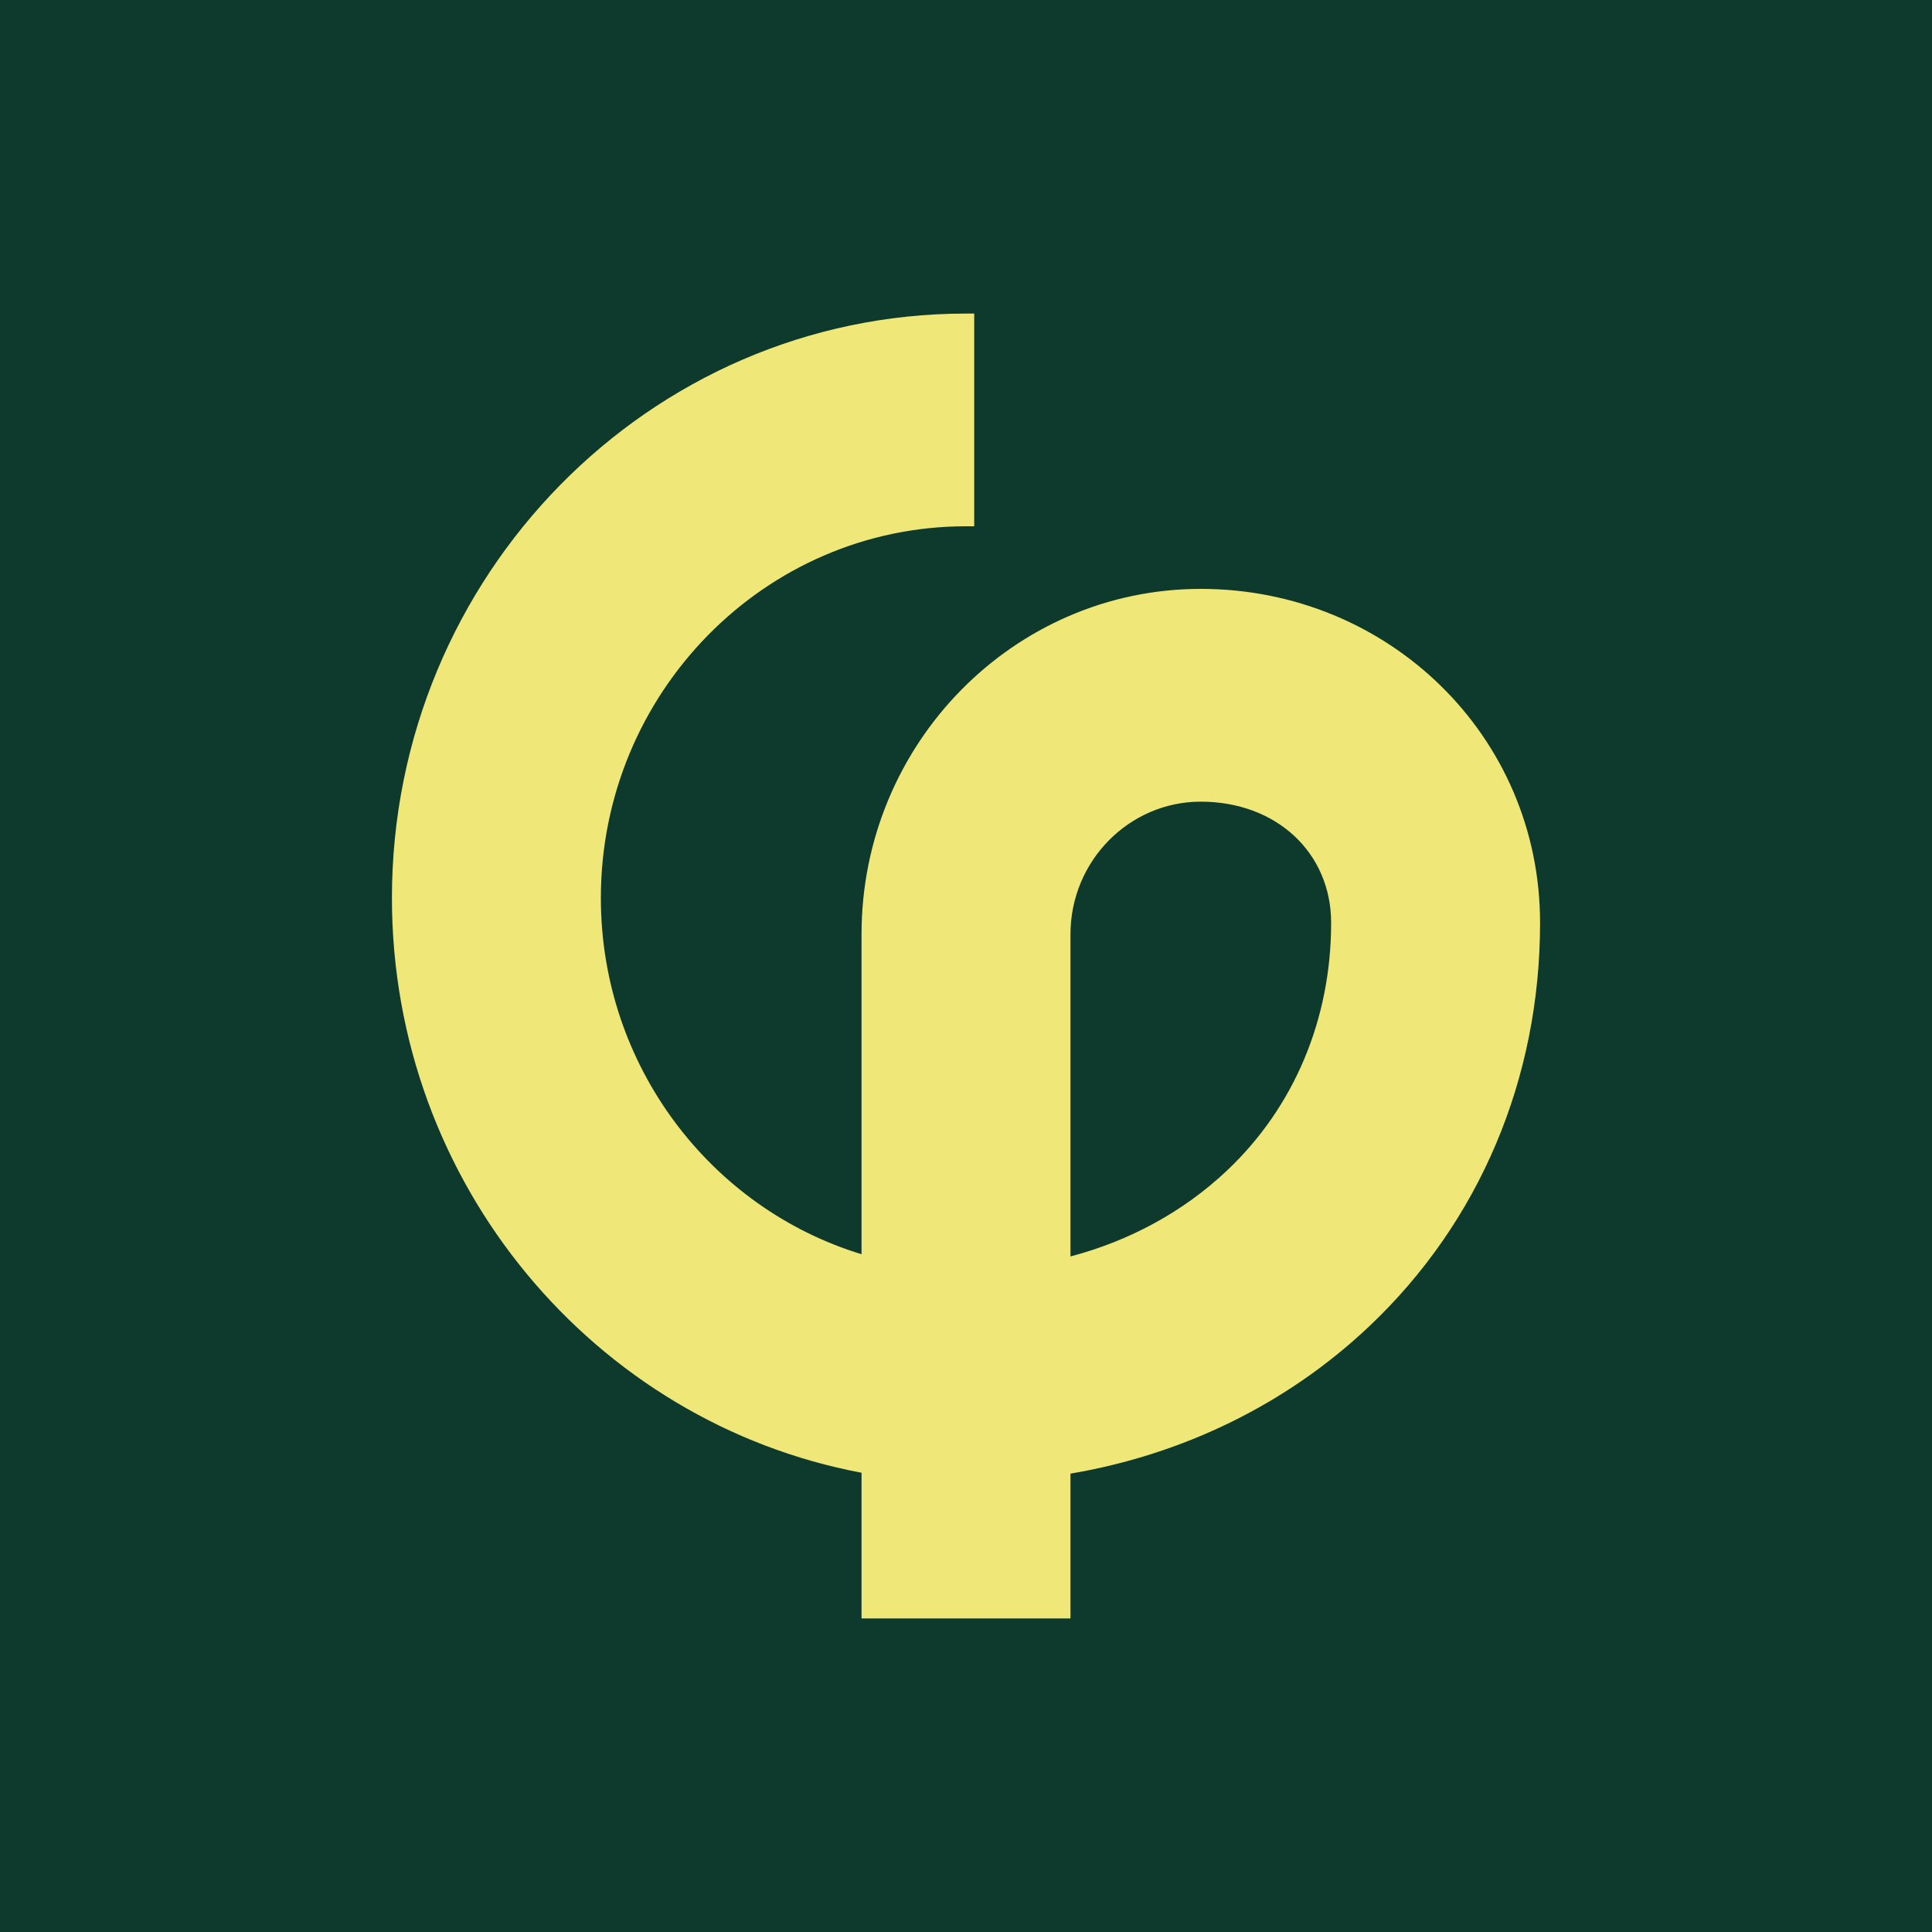
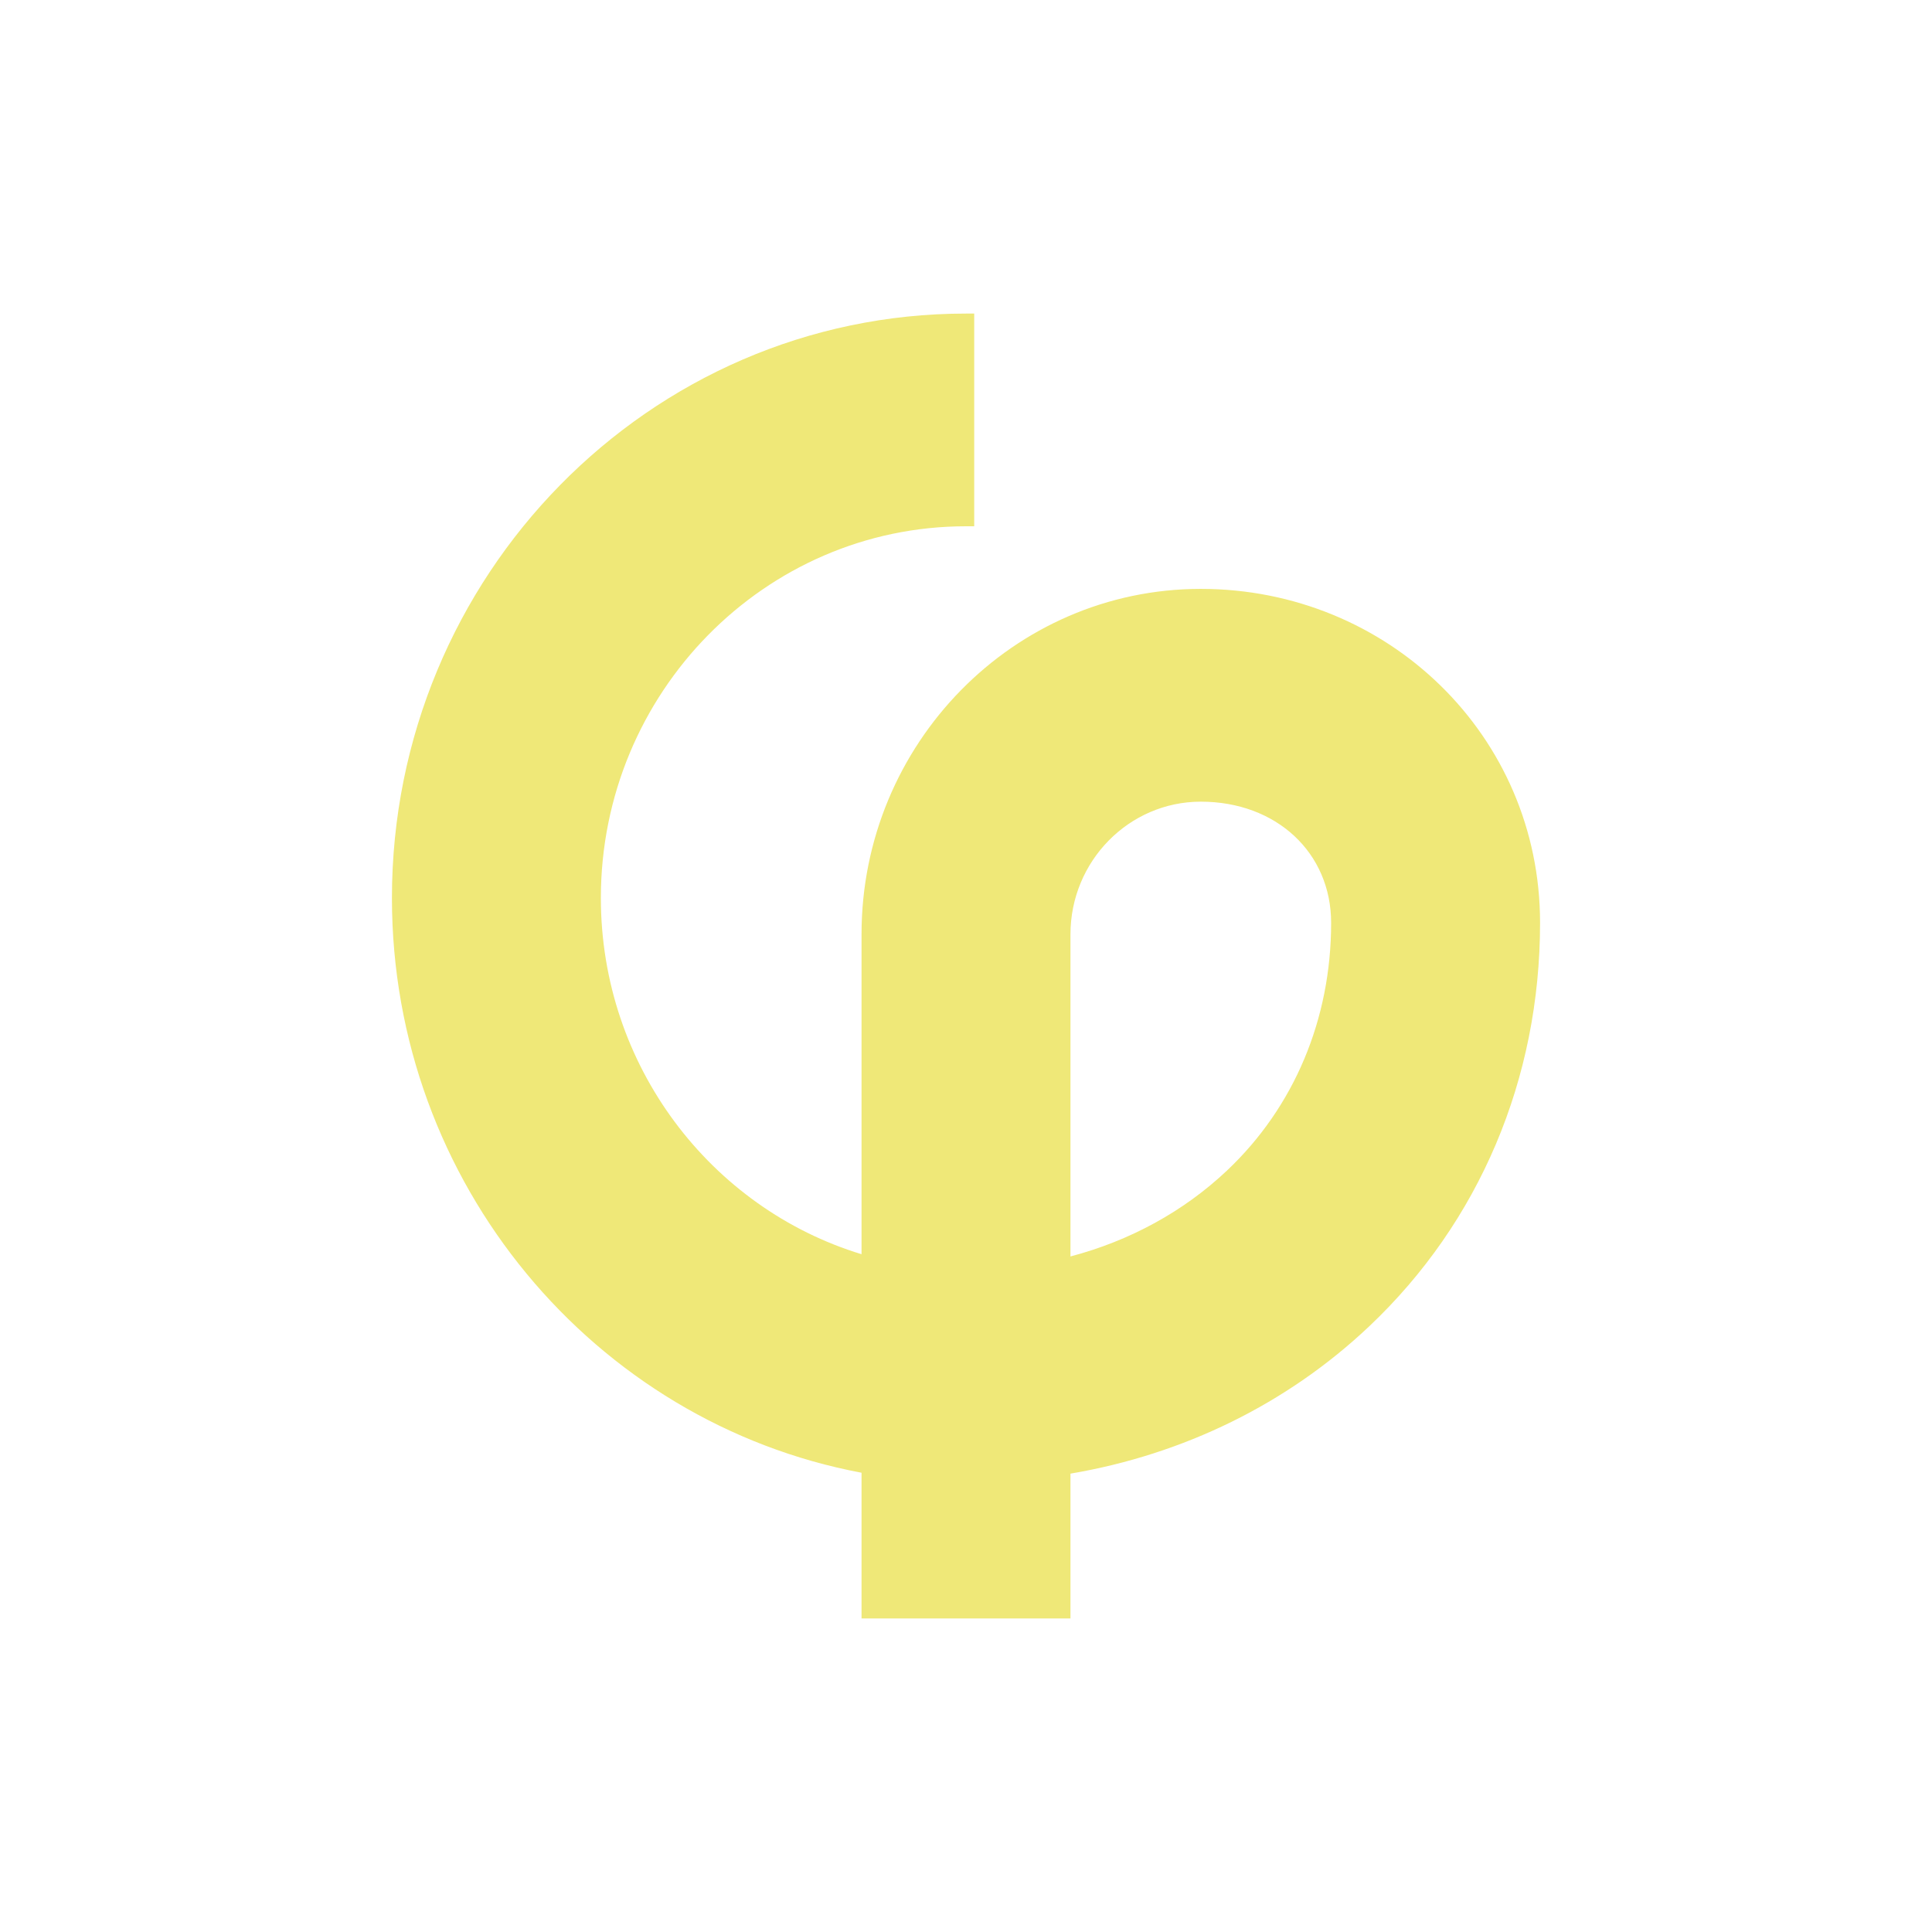
<svg xmlns="http://www.w3.org/2000/svg" viewBox="0 0 500 500">
-   <rect width="500" height="500" style="fill: rgb(13, 58, 45);" />
  <path d="M 310.766 207.47 C 292.167 207.47 277.035 222.874 277.035 241.81 L 277.035 325.17 C 292.415 321.115 306.303 313.548 317.541 302.94 C 334.93 286.521 344.496 263.75 344.496 238.841 C 344.496 220.667 330.307 207.47 310.766 207.47 Z M 277.035 418.848 L 222.964 418.848 L 222.964 381.142 C 153.903 368.162 101.432 306.398 101.432 232.396 C 101.432 149 168.073 81.153 249.991 81.153 L 252.125 81.153 L 252.125 136.201 L 249.991 136.201 C 197.892 136.201 155.503 179.357 155.503 232.396 C 155.503 275.877 183.989 312.716 222.964 324.59 L 222.964 241.791 C 222.964 192.499 262.348 152.402 310.766 152.402 C 359.183 152.402 398.567 190.363 398.567 238.823 C 398.567 279.226 382.849 316.318 354.329 343.272 C 333.152 363.293 306.356 376.399 277.035 381.376 L 277.035 418.848 Z" fill="#EFE878" style="" />
</svg>